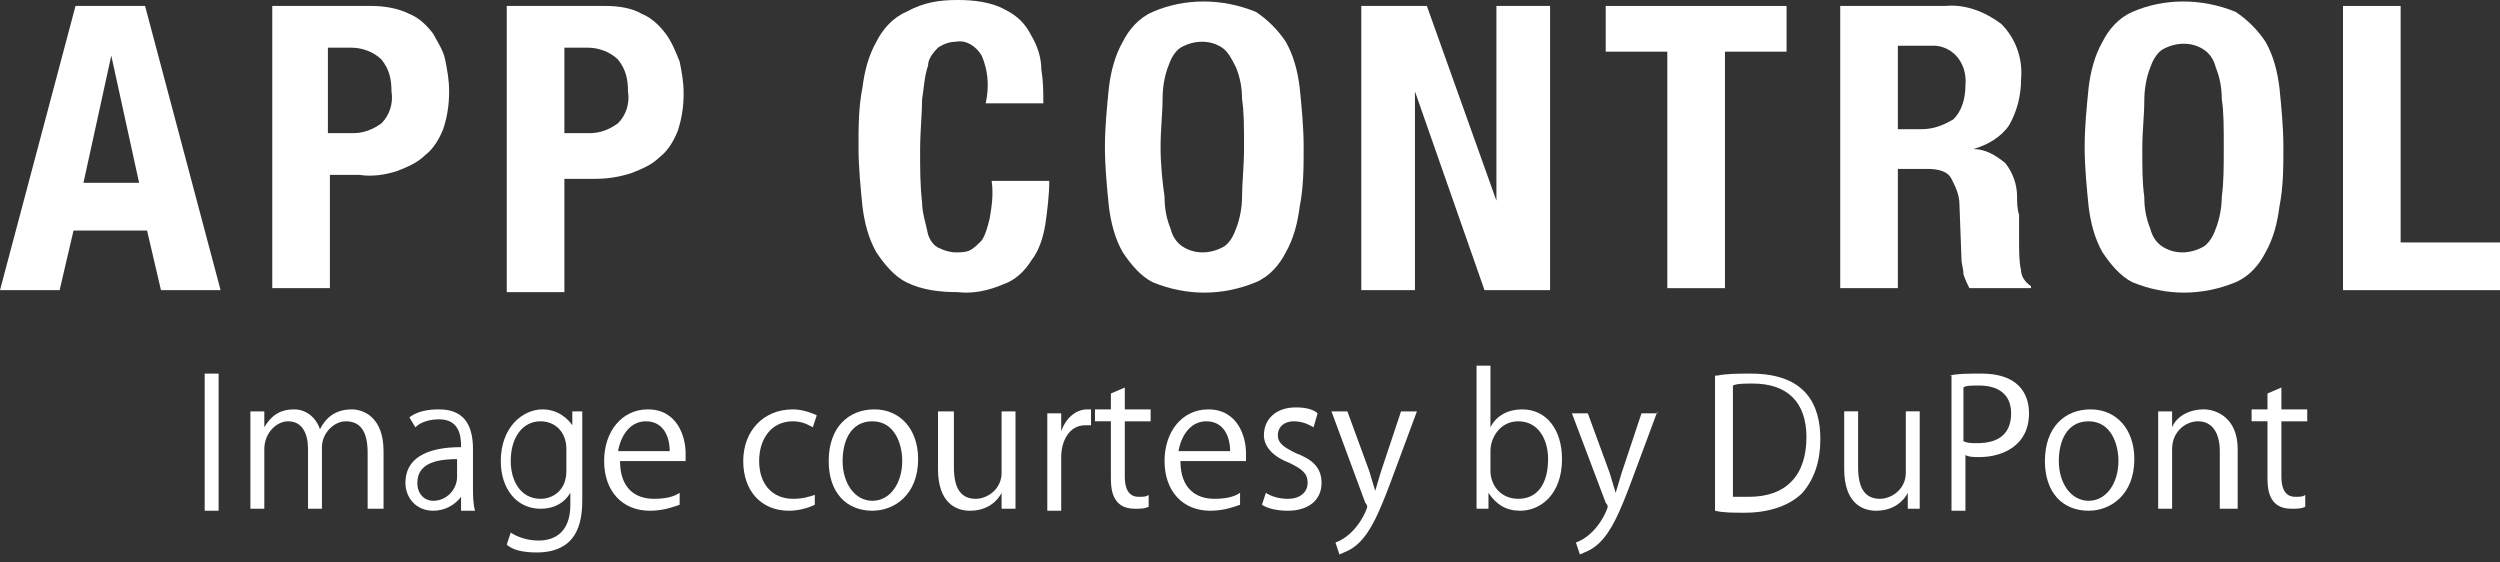
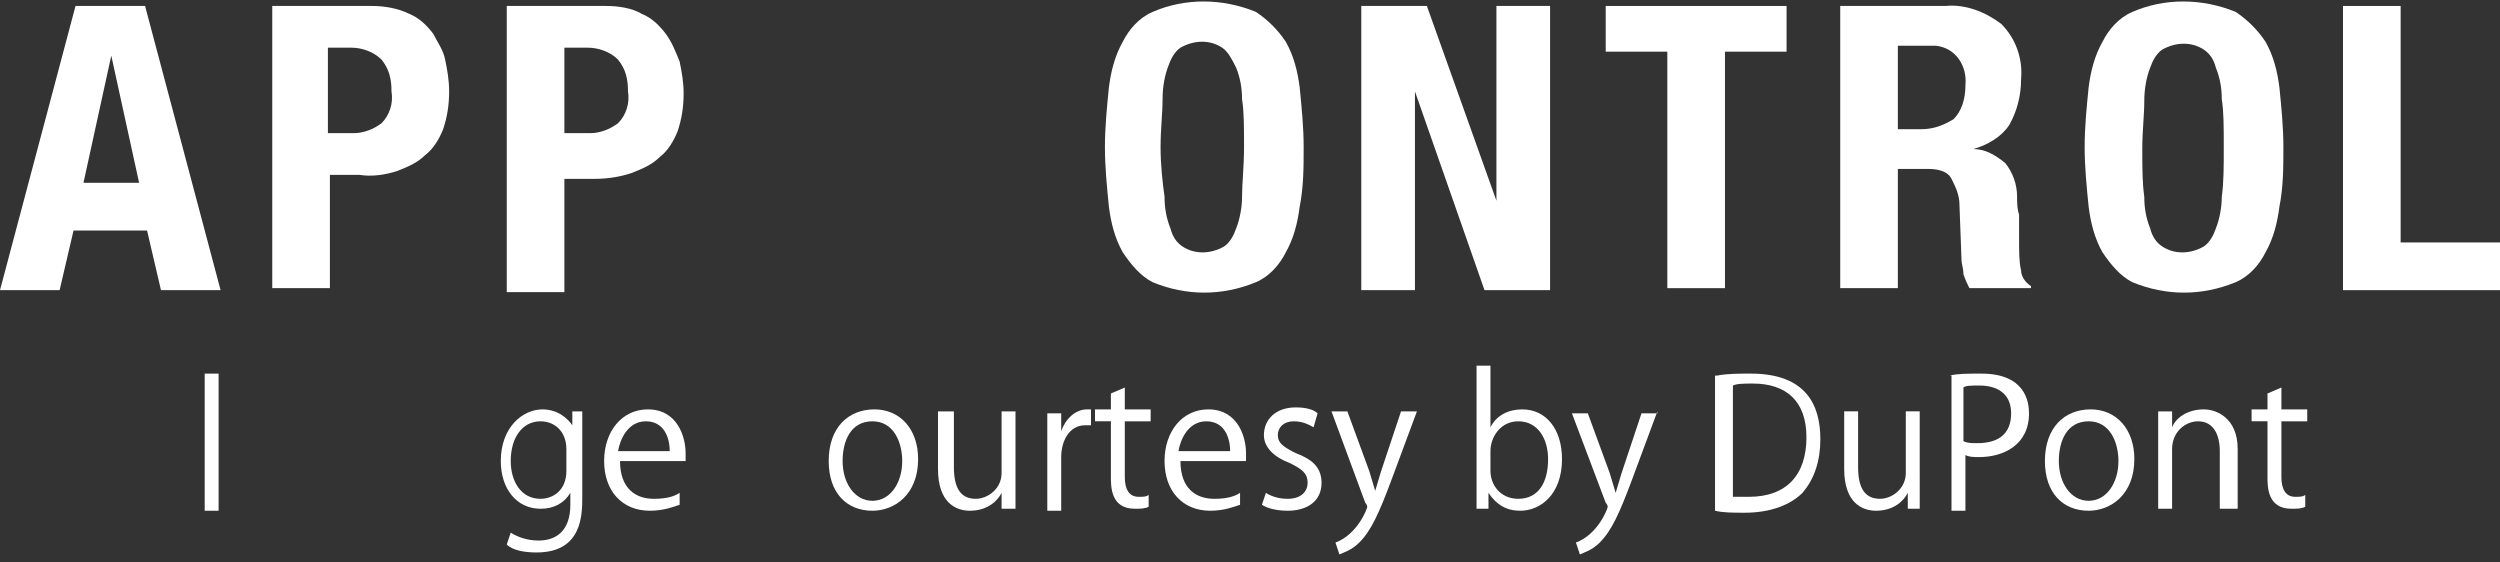
<svg xmlns="http://www.w3.org/2000/svg" version="1.1" id="レイヤー_1" x="0px" y="0px" viewBox="0 0 125.8 28.3" style="enable-background:new 0 0 125.8 28.3;" xml:space="preserve">
  <rect x="0" y="0" width="125.8" height="28.3" fill="#333333" stroke="none" />
  <style type="text/css">
	.st0{fill:#FFFFFF;}
</style>
  <g id="レイヤー_2_1_">
    <g id="design">
      <path class="st0" d="M7.3,0.3l3.8,14.3h-3l-0.7-3H3.7l-0.7,3H0L3.8,0.3H7.3z M7,9.2L5.6,2.8l0,0L4.2,9.2H7z" />
      <path class="st0" d="M18.7,0.3c0.6,0,1.3,0.1,1.9,0.4c0.5,0.2,0.9,0.6,1.2,1C22,2.1,22.3,2.5,22.4,3c0.1,0.5,0.2,1,0.2,1.6    c0,0.7-0.1,1.3-0.3,1.9c-0.2,0.5-0.5,1-0.9,1.3c-0.4,0.4-0.9,0.6-1.4,0.8c-0.6,0.2-1.3,0.3-1.9,0.2h-1.5v5.7h-2.9V0.3H18.7z     M17.8,6.7c0.5,0,1-0.2,1.4-0.5c0.4-0.4,0.6-1,0.5-1.6c0-0.6-0.1-1.1-0.5-1.6c-0.4-0.4-1-0.6-1.5-0.6h-1.2v4.3L17.8,6.7z" />
      <path class="st0" d="M30.5,0.3c0.6,0,1.3,0.1,1.8,0.4c0.5,0.2,0.9,0.6,1.2,1c0.3,0.4,0.5,0.9,0.7,1.4c0.1,0.5,0.2,1,0.2,1.6    c0,0.7-0.1,1.3-0.3,1.9c-0.2,0.5-0.5,1-0.9,1.3c-0.4,0.4-0.9,0.6-1.4,0.8c-0.6,0.2-1.2,0.3-1.9,0.3h-1.5v5.7h-2.9V0.3H30.5z     M29.7,6.7c0.5,0,1-0.2,1.4-0.5c0.4-0.4,0.6-1,0.5-1.6c0-0.6-0.1-1.1-0.5-1.6c-0.4-0.4-1-0.6-1.5-0.6h-1.2v4.3L29.7,6.7z" />
-       <path class="st0" d="M49.4,2.8c-0.3-0.5-0.8-0.8-1.3-0.7c-0.3,0-0.6,0.1-0.9,0.3c-0.3,0.3-0.5,0.6-0.5,0.9    c-0.2,0.6-0.2,1.1-0.3,1.7c0,0.7-0.1,1.6-0.1,2.6c0,0.9,0,1.7,0.1,2.6c0,0.5,0.2,1.1,0.3,1.6c0.1,0.3,0.3,0.6,0.6,0.7    c0.2,0.1,0.5,0.2,0.8,0.2c0.2,0,0.5,0,0.7-0.1c0.2-0.1,0.4-0.3,0.6-0.5c0.2-0.3,0.3-0.7,0.4-1.1c0.1-0.6,0.2-1.2,0.1-1.9h2.9    c0,0.7-0.1,1.5-0.2,2.2c-0.1,0.6-0.3,1.3-0.7,1.8c-0.3,0.5-0.8,1-1.4,1.2c-0.7,0.3-1.5,0.5-2.3,0.4c-0.9,0-1.8-0.1-2.6-0.5    c-0.6-0.3-1.1-0.9-1.5-1.5c-0.4-0.7-0.6-1.5-0.7-2.3c-0.1-1-0.2-2-0.2-3c0-1,0-2,0.2-3c0.1-0.8,0.3-1.6,0.7-2.3    c0.3-0.6,0.8-1.2,1.5-1.5C46.5,0.1,47.3,0,48.2,0c0.8,0,1.7,0.1,2.4,0.5c0.6,0.3,1,0.7,1.3,1.3c0.3,0.5,0.5,1.1,0.5,1.7    c0.1,0.6,0.1,1.1,0.1,1.7h-2.9C49.8,4.3,49.7,3.5,49.4,2.8z" />
      <path class="st0" d="M55.8,4.4c0.1-0.8,0.3-1.6,0.7-2.3c0.3-0.6,0.8-1.2,1.5-1.5c1.6-0.7,3.5-0.7,5.2,0c0.6,0.4,1.1,0.9,1.5,1.5    c0.4,0.7,0.6,1.5,0.7,2.3c0.1,1,0.2,2,0.2,3c0,1,0,2-0.2,3c-0.1,0.8-0.3,1.6-0.7,2.3c-0.3,0.6-0.8,1.2-1.5,1.5    c-1.7,0.7-3.5,0.7-5.2,0c-0.6-0.3-1.1-0.9-1.5-1.5c-0.4-0.7-0.6-1.5-0.7-2.3c-0.1-1-0.2-2-0.2-3C55.6,6.4,55.7,5.4,55.8,4.4z     M58.6,9.9c0,0.6,0.1,1.1,0.3,1.6c0.1,0.4,0.3,0.7,0.6,0.9c0.6,0.4,1.4,0.4,2.1,0c0.3-0.2,0.5-0.6,0.6-0.9    c0.2-0.5,0.3-1.1,0.3-1.6c0-0.7,0.1-1.5,0.1-2.5s0-1.8-0.1-2.4c0-0.6-0.1-1.1-0.3-1.6C62,3,61.8,2.6,61.5,2.4    c-0.6-0.4-1.4-0.4-2.1,0c-0.3,0.2-0.5,0.6-0.6,0.9c-0.2,0.5-0.3,1.1-0.3,1.7c0,0.7-0.1,1.5-0.1,2.4S58.5,9.2,58.6,9.9z" />
      <path class="st0" d="M75.3,10.1L75.3,10.1V0.3H78v14.3h-3.3l-3.5-10l0,0v10h-2.7V0.3h3.3L75.3,10.1z" />
      <path class="st0" d="M89.9,2.6h-3.1v11.9h-2.9V2.6h-3.1V0.3h9.1L89.9,2.6z" />
      <path class="st0" d="M97.9,0.3c1-0.1,2,0.3,2.8,0.9c0.7,0.7,1.1,1.7,1,2.8c0,0.8-0.2,1.6-0.6,2.3c-0.4,0.6-1.1,1-1.8,1.2l0,0    c0.6,0,1.1,0.3,1.6,0.7c0.4,0.5,0.6,1.1,0.6,1.7c0,0.3,0,0.6,0.1,0.9c0,0.3,0,0.7,0,1.1c0,0.8,0,1.3,0.1,1.7    c0,0.3,0.2,0.6,0.5,0.8v0.1h-3.1c-0.1-0.2-0.2-0.4-0.3-0.7c0-0.3-0.1-0.5-0.1-0.8l-0.1-2.7c0-0.5-0.2-0.9-0.4-1.3    C98,8.6,97.5,8.5,97,8.5h-1.5v6h-2.9V0.3H97.9z M96.7,6.5c0.6,0,1.1-0.2,1.6-0.5c0.4-0.4,0.6-1,0.6-1.7c0.1-1-0.5-1.9-1.5-2    c-0.2,0-0.3,0-0.5,0h-1.4v4.2H96.7z" />
      <path class="st0" d="M105.1,4.4c0.1-0.8,0.3-1.6,0.7-2.3c0.3-0.6,0.8-1.2,1.5-1.5c1.6-0.7,3.5-0.7,5.2,0c0.6,0.4,1.1,0.9,1.5,1.5    c0.4,0.7,0.6,1.5,0.7,2.3c0.1,1,0.2,2,0.2,3c0,1,0,2-0.2,3c-0.1,0.8-0.3,1.6-0.7,2.3c-0.3,0.6-0.8,1.2-1.5,1.5    c-1.7,0.7-3.5,0.7-5.2,0c-0.6-0.3-1.1-0.9-1.5-1.5c-0.4-0.7-0.6-1.5-0.7-2.3c-0.1-1-0.2-2-0.2-3C104.9,6.4,105,5.4,105.1,4.4z     M107.9,9.9c0,0.6,0.1,1.1,0.3,1.6c0.1,0.4,0.3,0.7,0.6,0.9c0.6,0.4,1.4,0.4,2.1,0c0.3-0.2,0.5-0.6,0.6-0.9    c0.2-0.5,0.3-1.1,0.3-1.6c0.1-0.7,0.1-1.5,0.1-2.5s0-1.8-0.1-2.4c0-0.6-0.1-1.1-0.3-1.6c-0.1-0.4-0.3-0.7-0.6-0.9    c-0.6-0.4-1.4-0.4-2.1,0c-0.3,0.2-0.5,0.6-0.6,0.9c-0.2,0.5-0.3,1.1-0.3,1.7c0,0.7-0.1,1.5-0.1,2.4S107.8,9.2,107.9,9.9z" />
      <path class="st0" d="M117.9,0.3h2.9v11.9h5.1v2.4h-8L117.9,0.3z" />
    </g>
  </g>
  <g>
    <path class="st0" d="M10.2,18.8H11v6.9h-0.7V18.8z" />
-     <path class="st0" d="M19.2,25.6h-0.7v-2.8c0-1-0.3-1.6-1.1-1.6c-0.6,0-1.2,0.6-1.2,1.3v3.1h-0.7v-3c0-0.8-0.3-1.4-1-1.4   c-0.6,0-1.2,0.6-1.2,1.4v3h-0.7V22c0-0.5,0-0.9,0-1.3h0.7l0,0.8h0c0.3-0.5,0.7-0.9,1.5-0.9c0.6,0,1.1,0.4,1.3,1h0   c0.3-0.6,0.8-1,1.6-1c0.6,0,1.6,0.4,1.6,2.1V25.6z" />
-     <path class="st0" d="M23.8,24.5c0,0.4,0,0.8,0.1,1.2h-0.7L23.2,25h0c-0.3,0.4-0.8,0.7-1.4,0.7c-0.9,0-1.4-0.7-1.4-1.4   c0-1.2,1-1.8,2.8-1.8c0-0.4,0-1.4-1.1-1.4c-0.4,0-0.9,0.1-1.2,0.4L20.6,21c0.4-0.3,0.9-0.4,1.5-0.4c1.4,0,1.7,1,1.7,2V24.5z    M23.1,23.1c-0.9,0-2.1,0.1-2.1,1.2c0,0.6,0.4,0.9,0.8,0.9c0.7,0,1.2-0.6,1.2-1.2V23.1z" />
    <path class="st0" d="M29.3,20.7c0,0.4,0,0.7,0,1.4v2.9c0,0.9,0,2.8-2.3,2.8c-0.6,0-1.2-0.1-1.5-0.4l0.2-0.6   c0.3,0.2,0.8,0.4,1.4,0.4c0.9,0,1.6-0.5,1.6-1.8v-0.6h0c-0.3,0.5-0.8,0.8-1.5,0.8c-1.2,0-2-1-2-2.4c0-1.7,1.1-2.6,2.1-2.6   c0.8,0,1.3,0.5,1.5,0.8h0l0-0.7H29.3z M28.5,22.6c0-0.9-0.6-1.4-1.3-1.4c-0.9,0-1.5,0.8-1.5,2c0,1,0.5,1.9,1.5,1.9   c0.6,0,1.3-0.4,1.3-1.4V22.6z" />
    <path class="st0" d="M34.2,25.4c-0.3,0.1-0.8,0.3-1.5,0.3c-1.4,0-2.3-1-2.3-2.5c0-1.5,0.9-2.6,2.2-2.6c1.5,0,1.9,1.4,1.9,2.2   c0,0.2,0,0.3,0,0.4h-3.3c0,1.4,0.8,1.9,1.7,1.9c0.6,0,1-0.1,1.3-0.3L34.2,25.4z M33.7,22.7c0-0.7-0.3-1.5-1.2-1.5   c-0.9,0-1.3,0.9-1.4,1.5H33.7z" />
-     <path class="st0" d="M41,25.4c-0.2,0.1-0.7,0.3-1.3,0.3c-1.4,0-2.3-1-2.3-2.5c0-1.5,1-2.6,2.5-2.6c0.5,0,1,0.2,1.2,0.3l-0.2,0.6   c-0.2-0.1-0.5-0.3-1-0.3c-1.1,0-1.7,0.9-1.7,2c0,1.2,0.7,1.9,1.7,1.9c0.5,0,0.8-0.1,1.1-0.2L41,25.4z" />
    <path class="st0" d="M46.2,23.1c0,1.8-1.2,2.6-2.3,2.6c-1.3,0-2.2-0.9-2.2-2.5c0-1.7,1-2.6,2.3-2.6C45.3,20.6,46.2,21.6,46.2,23.1z    M43.9,21.2c-1.1,0-1.5,1-1.5,2c0,1.1,0.6,2,1.5,2c0.9,0,1.5-0.9,1.5-2C45.4,22.3,45,21.2,43.9,21.2z" />
    <path class="st0" d="M51.1,24.3c0,0.5,0,0.9,0,1.3h-0.7l0-0.8h0c-0.2,0.4-0.7,0.9-1.6,0.9c-0.7,0-1.6-0.4-1.6-2.1v-2.9H48v2.8   c0,1,0.3,1.6,1.1,1.6c0.6,0,1.3-0.5,1.3-1.3v-3.1h0.7V24.3z" />
    <path class="st0" d="M54.9,21.4c-0.1,0-0.2,0-0.3,0c-0.8,0-1.2,0.8-1.2,1.6v2.7h-0.7v-3.4c0-0.5,0-1,0-1.5h0.7l0,0.9h0   c0.2-0.6,0.7-1.1,1.3-1.1c0.1,0,0.1,0,0.2,0V21.4z" />
    <path class="st0" d="M55.9,19.8l0.7-0.3v1.1h1.3v0.6h-1.3v2.8c0,0.6,0.2,1,0.7,1c0.2,0,0.4,0,0.5-0.1l0,0.6   c-0.2,0.1-0.4,0.1-0.7,0.1c-1.2,0-1.2-1.1-1.2-1.6v-2.8h-0.8v-0.6h0.8V19.8z" />
    <path class="st0" d="M62.4,25.4c-0.3,0.1-0.8,0.3-1.5,0.3c-1.4,0-2.3-1-2.3-2.5c0-1.5,0.9-2.6,2.2-2.6c1.5,0,1.9,1.4,1.9,2.2   c0,0.2,0,0.3,0,0.4h-3.3c0,1.4,0.8,1.9,1.7,1.9c0.6,0,1-0.1,1.3-0.3L62.4,25.4z M61.9,22.7c0-0.7-0.3-1.5-1.2-1.5   c-0.9,0-1.3,0.9-1.4,1.5H61.9z" />
    <path class="st0" d="M66.1,21.5c-0.2-0.1-0.5-0.3-1-0.3c-0.5,0-0.8,0.3-0.8,0.7c0,0.4,0.3,0.6,0.9,0.9c0.8,0.3,1.3,0.7,1.3,1.5   c0,0.9-0.7,1.4-1.7,1.4c-0.5,0-1-0.1-1.3-0.3l0.2-0.6c0.3,0.2,0.7,0.3,1.1,0.3c0.7,0,1-0.4,1-0.8c0-0.5-0.3-0.7-0.9-1   c-0.8-0.3-1.3-0.8-1.3-1.4c0-0.8,0.6-1.4,1.6-1.4c0.5,0,0.9,0.1,1.1,0.3L66.1,21.5z" />
    <path class="st0" d="M71.3,20.7L70,24.2c-0.6,1.6-1,2.5-1.6,3.1c-0.4,0.4-0.8,0.5-1,0.6l-0.2-0.6c1.1-0.4,1.6-1.7,1.6-1.8   c0,0,0-0.1-0.1-0.2L67,20.7h0.8l1.1,3c0.1,0.3,0.2,0.7,0.3,1h0c0.1-0.3,0.2-0.7,0.3-1l1-3H71.3z" />
    <path class="st0" d="M75,21.5c0.3-0.6,0.9-0.9,1.6-0.9c1.2,0,2,1,2,2.5c0,1.8-1.1,2.6-2.1,2.6c-0.7,0-1.2-0.3-1.6-0.9h0l0,0.8h-0.6   c0-0.3,0-0.8,0-1.2v-6H75L75,21.5L75,21.5z M75,23.7c0,0.7,0.5,1.4,1.4,1.4c1,0,1.5-0.8,1.5-2c0-1-0.5-1.9-1.5-1.9   c-0.9,0-1.4,0.8-1.4,1.5V23.7z" />
    <path class="st0" d="M83.4,20.7l-1.3,3.5c-0.6,1.6-1,2.5-1.6,3.1c-0.4,0.4-0.8,0.5-1,0.6l-0.2-0.6c1.1-0.4,1.6-1.7,1.6-1.8   c0,0,0-0.1-0.1-0.2l-1.7-4.5h0.8l1.1,3c0.1,0.3,0.2,0.7,0.3,1h0c0.1-0.3,0.2-0.7,0.3-1l1-3H83.4z" />
    <path class="st0" d="M86.4,18.9c0.5-0.1,1.1-0.1,1.7-0.1c2.8,0,3.5,1.6,3.5,3.3c0,1.1-0.3,2-0.9,2.7c-0.6,0.6-1.6,1-2.9,1   c-0.6,0-1.1,0-1.5-0.1V18.9z M87.1,25c0.2,0,0.5,0,0.9,0c1.9,0,2.9-1.1,2.9-3c0-1.8-1-2.7-2.7-2.7c-0.4,0-0.8,0-1,0.1V25z" />
    <path class="st0" d="M96.6,24.3c0,0.5,0,0.9,0,1.3H96l0-0.8h0c-0.2,0.4-0.7,0.9-1.6,0.9c-0.7,0-1.6-0.4-1.6-2.1v-2.9h0.7v2.8   c0,1,0.3,1.6,1.1,1.6c0.6,0,1.3-0.5,1.3-1.3v-3.1h0.7V24.3z" />
    <path class="st0" d="M98.1,18.9c0.4-0.1,0.9-0.1,1.6-0.1c2.2,0,2.4,1.4,2.4,2c0,1.6-1.3,2.2-2.5,2.2c-0.3,0-0.5,0-0.7-0.1v2.8h-0.7   V18.9z M98.8,22.2c0.2,0.1,0.4,0.1,0.7,0.1c1.1,0,1.7-0.5,1.7-1.5s-0.7-1.4-1.6-1.4c-0.4,0-0.7,0-0.8,0.1V22.2z" />
    <path class="st0" d="M107.4,23.1c0,1.8-1.2,2.6-2.3,2.6c-1.3,0-2.2-0.9-2.2-2.5c0-1.7,1-2.6,2.3-2.6   C106.5,20.6,107.4,21.6,107.4,23.1z M105.1,21.2c-1.1,0-1.5,1-1.5,2c0,1.1,0.6,2,1.5,2c0.9,0,1.5-0.9,1.5-2   C106.6,22.3,106.2,21.2,105.1,21.2z" />
    <path class="st0" d="M112.4,25.6h-0.7v-2.9c0-0.8-0.3-1.5-1.1-1.5c-0.6,0-1.3,0.5-1.3,1.4v3h-0.7V22c0-0.5,0-0.9,0-1.3h0.7l0,0.8h0   c0.2-0.5,0.8-0.9,1.6-0.9c0.6,0,1.7,0.4,1.7,2V25.6z" />
    <path class="st0" d="M114.1,19.8l0.7-0.3v1.1h1.3v0.6h-1.3v2.8c0,0.6,0.2,1,0.7,1c0.2,0,0.4,0,0.5-0.1l0,0.6   c-0.2,0.1-0.4,0.1-0.7,0.1c-1.2,0-1.2-1.1-1.2-1.6v-2.8h-0.8v-0.6h0.8V19.8z" />
  </g>
</svg>